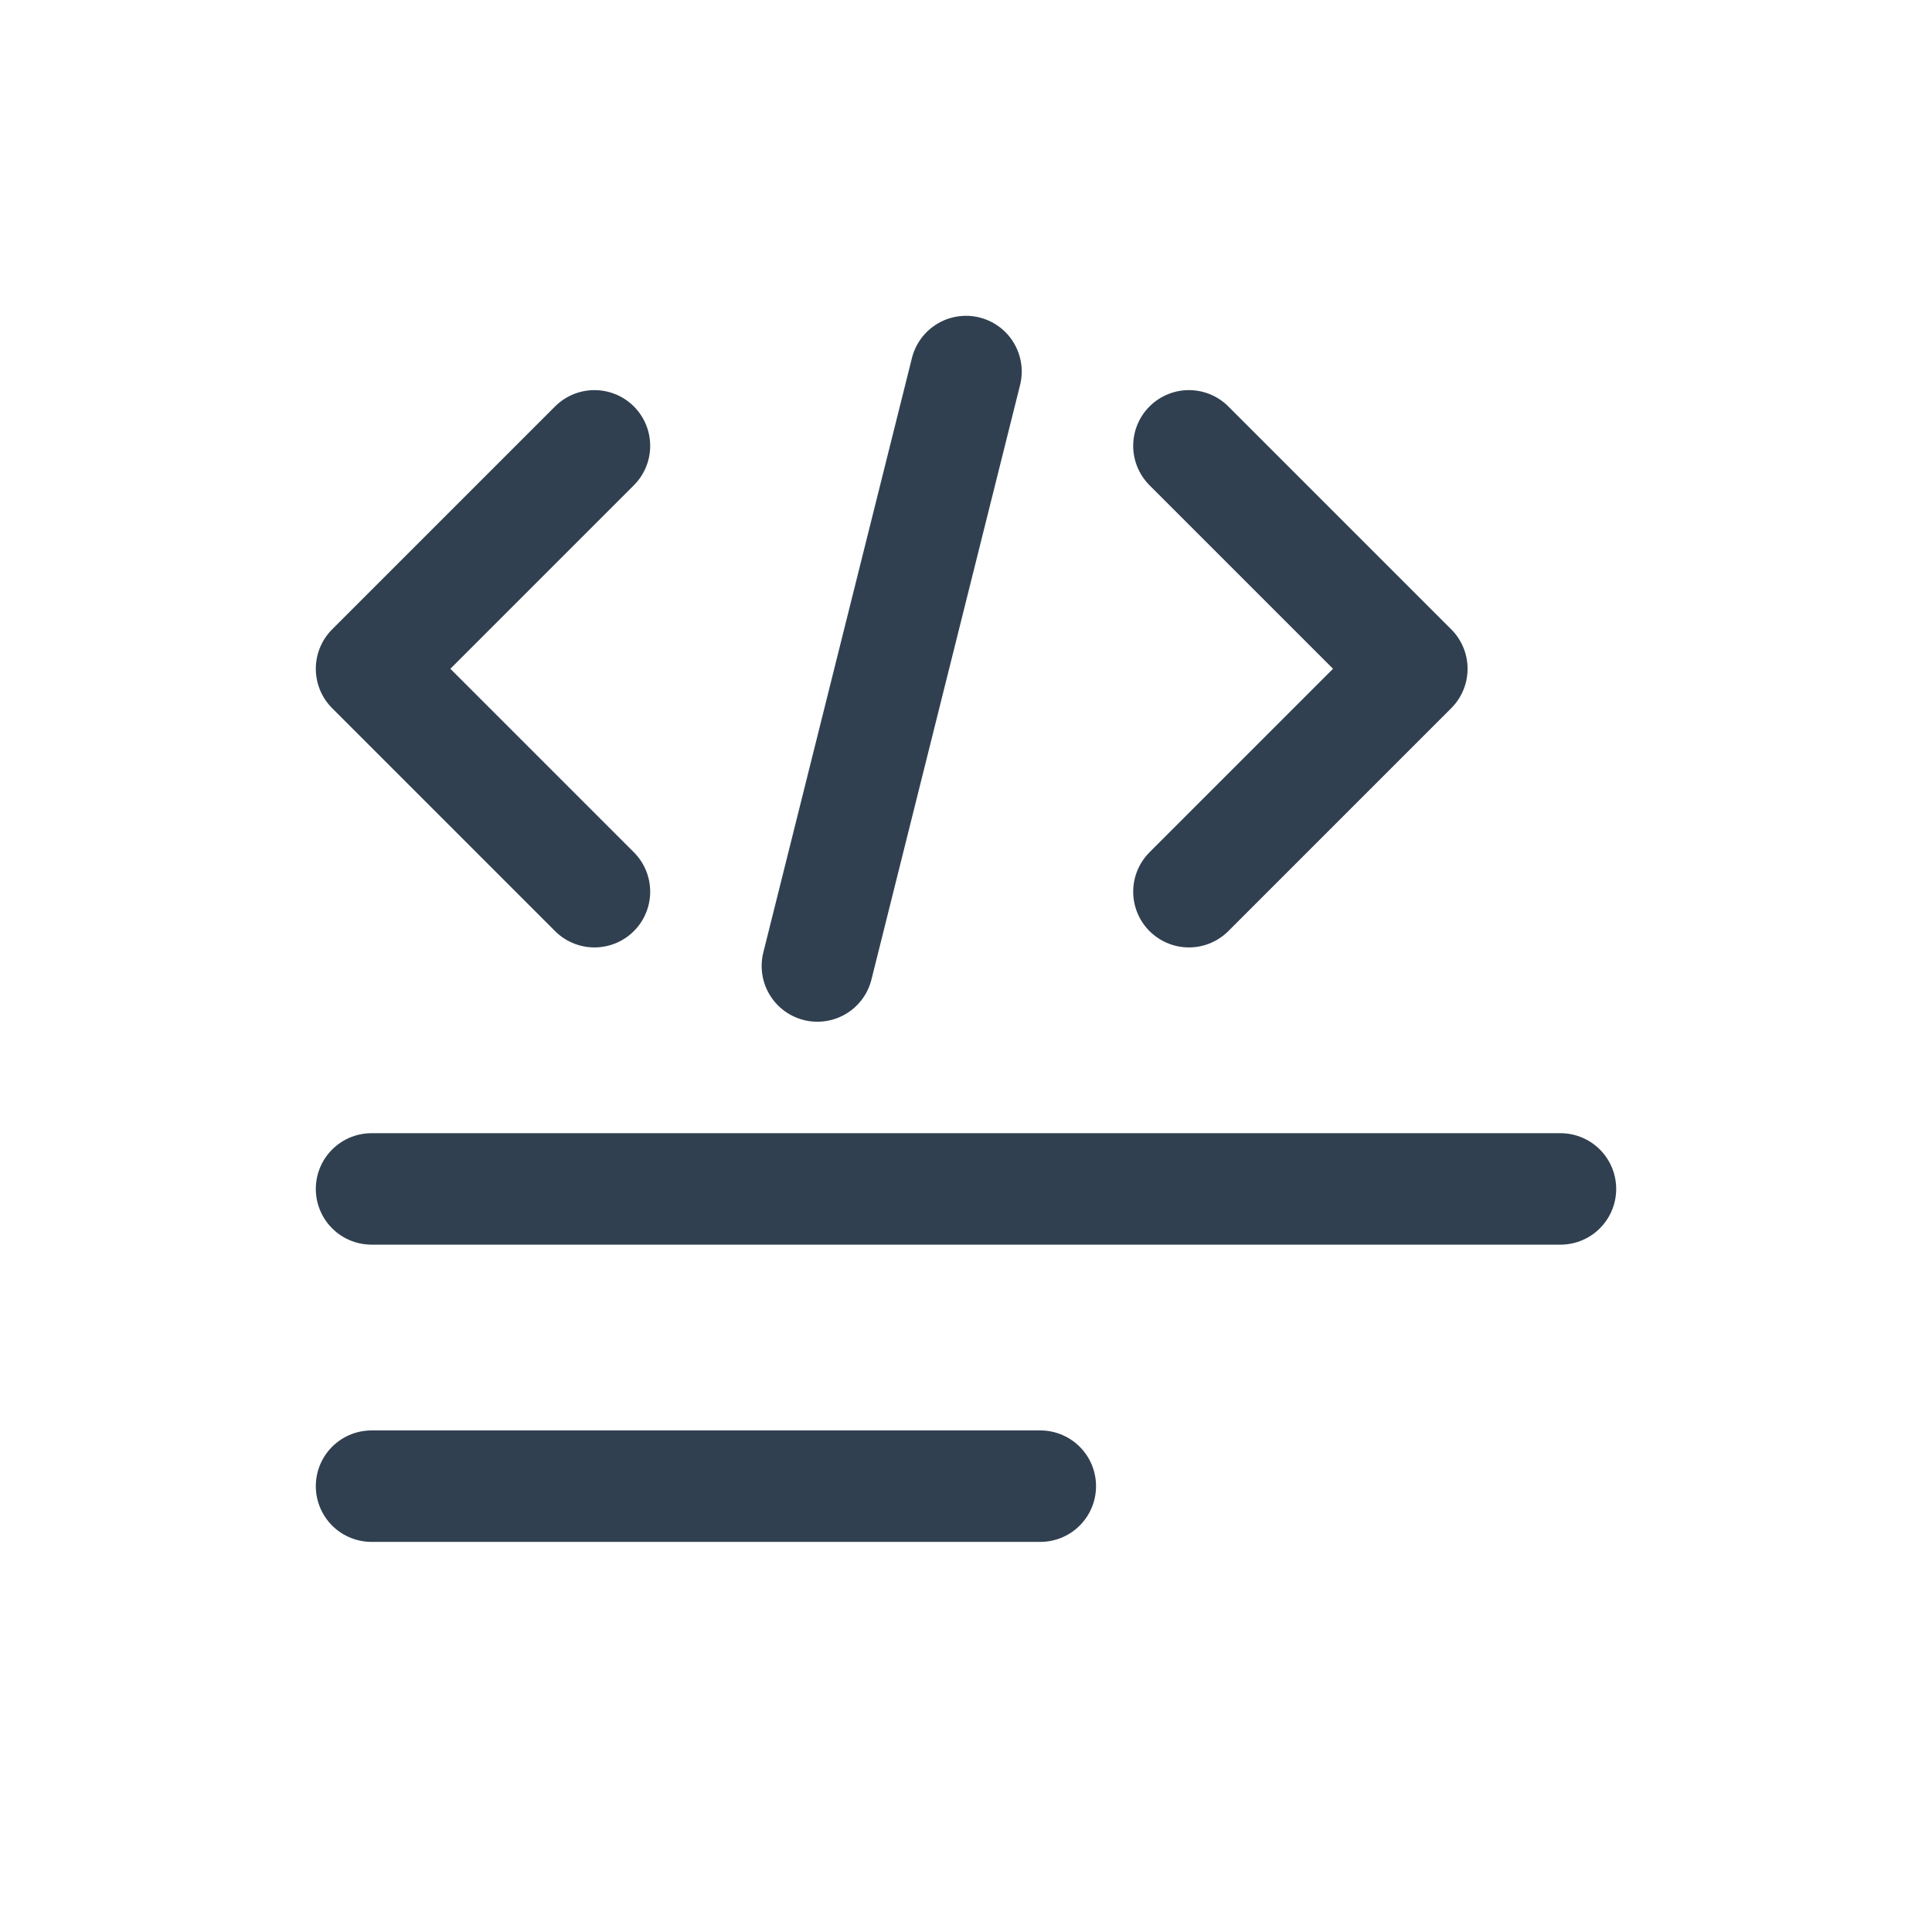
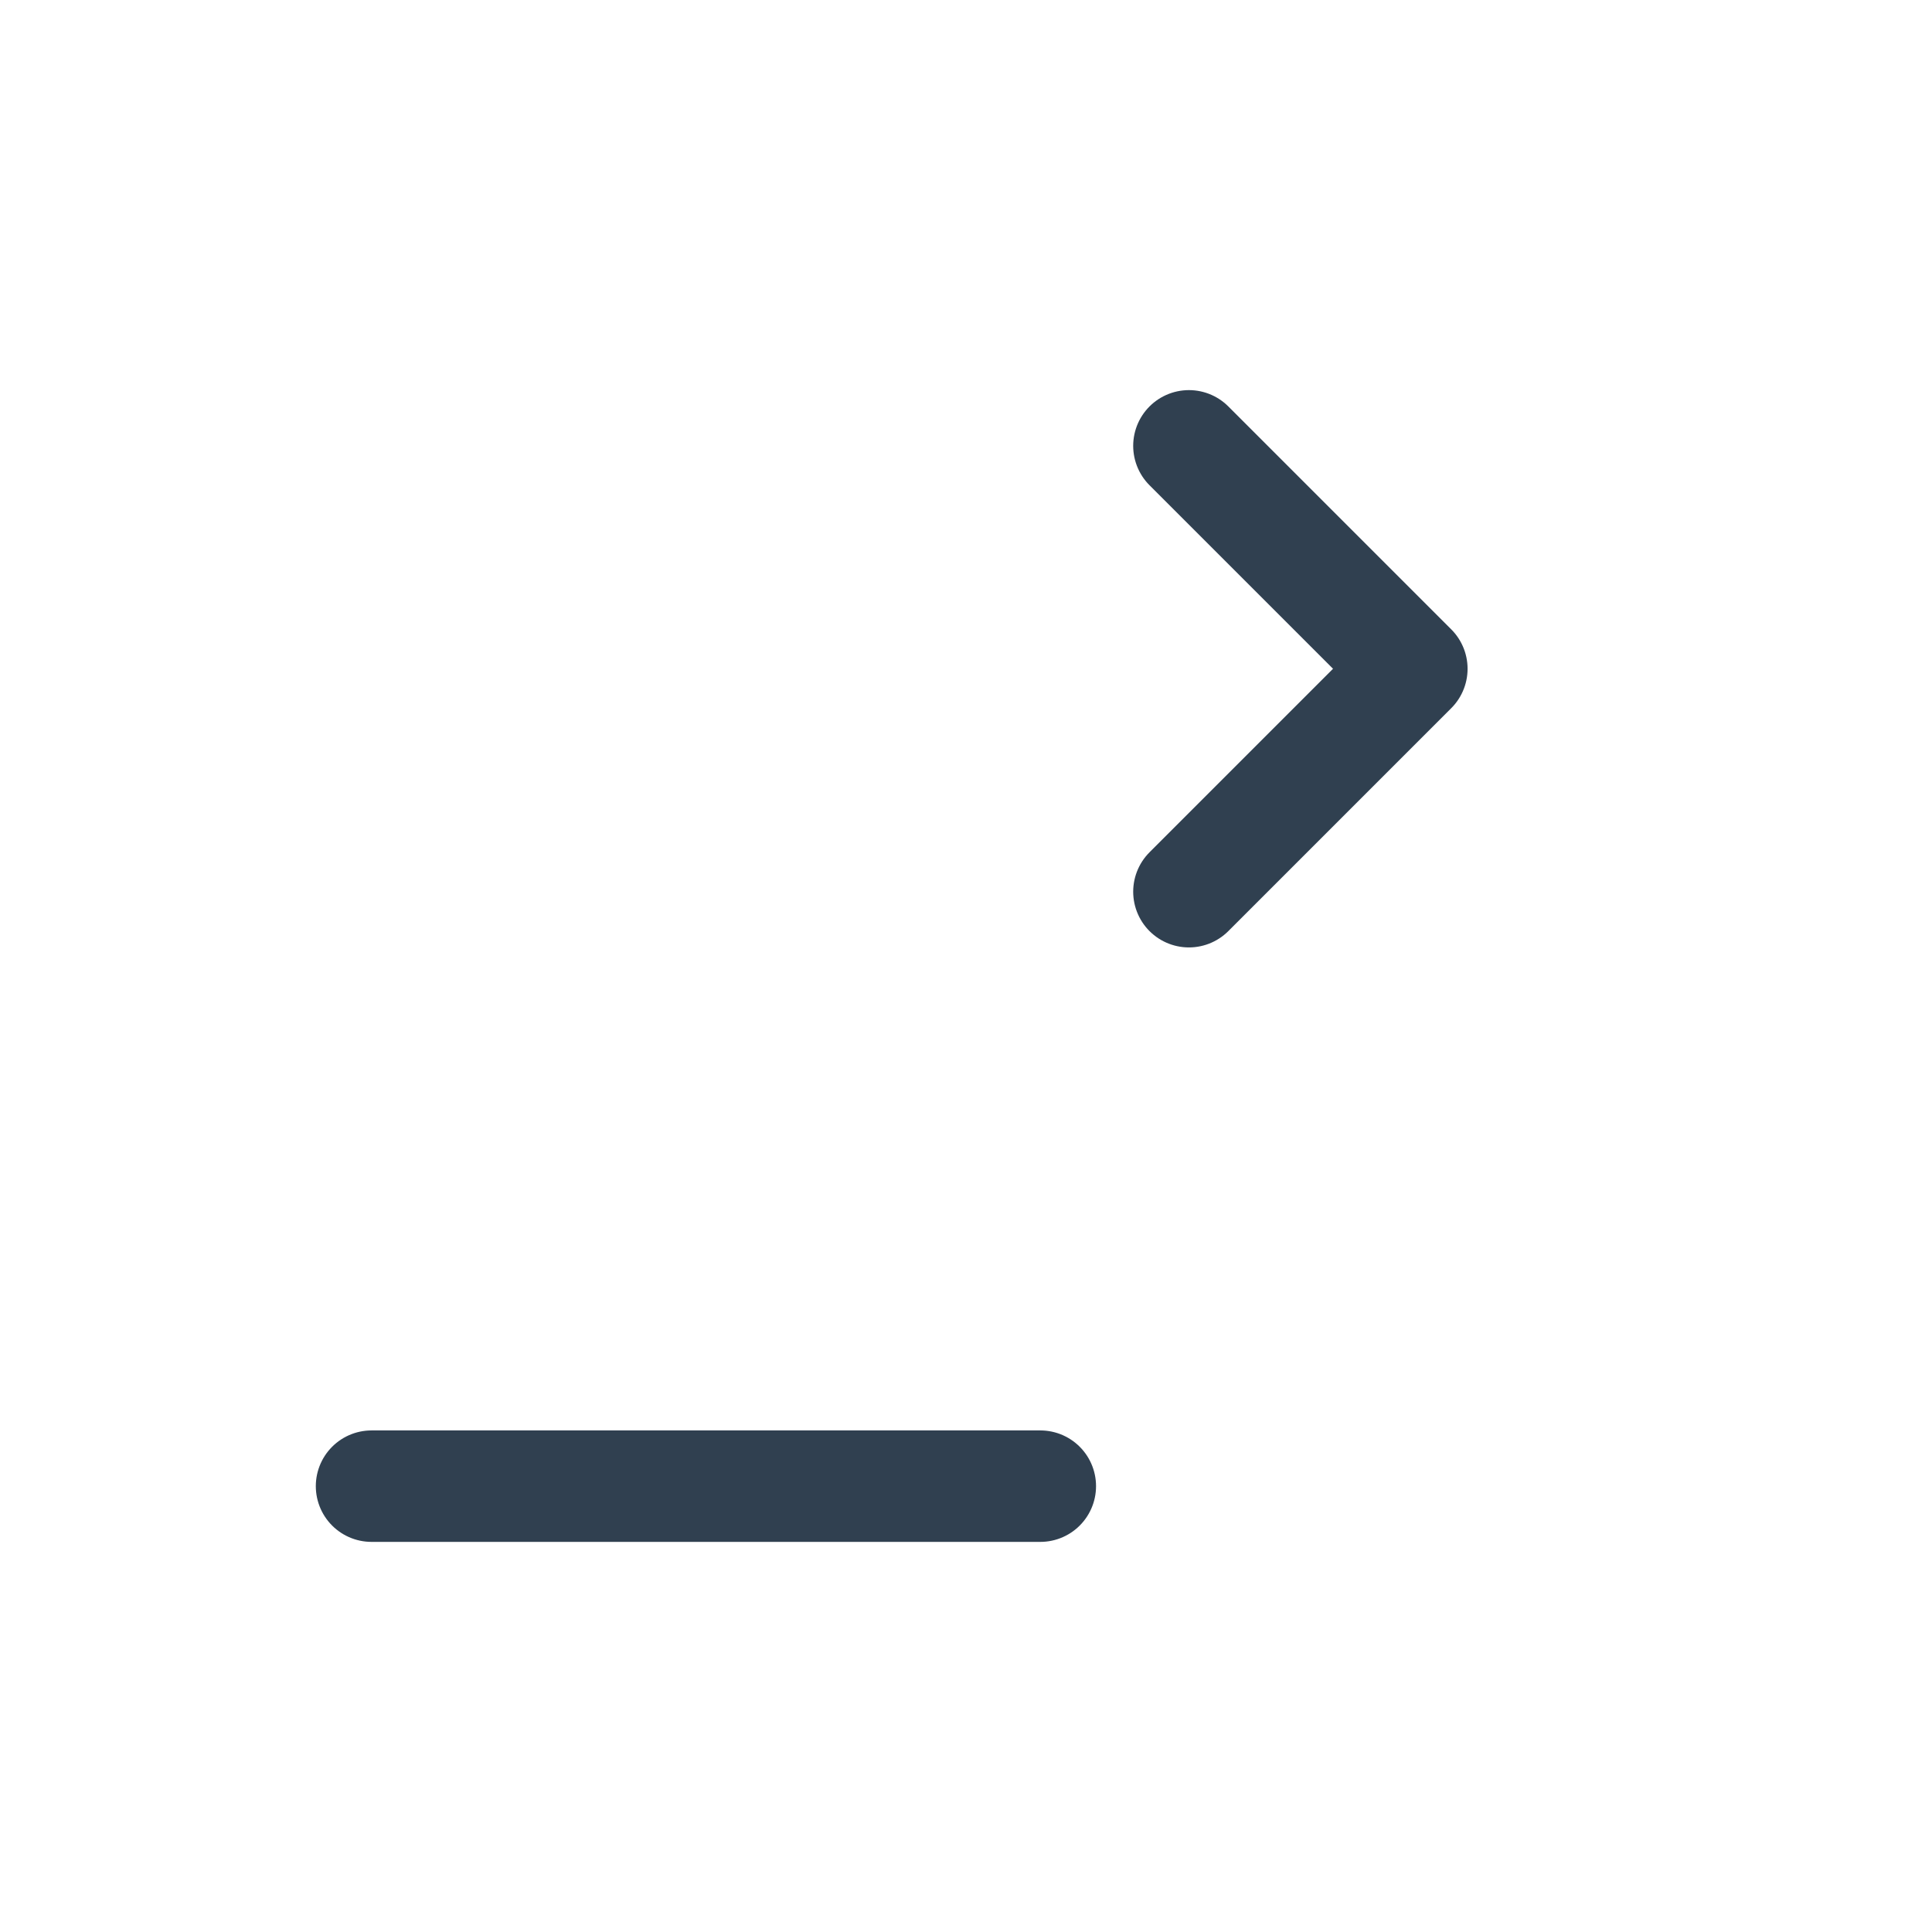
<svg xmlns="http://www.w3.org/2000/svg" id="th_color" viewBox="0 0 26 26">
  <defs>
    <style>.cls-1{fill:none;stroke:#304050;stroke-linecap:round;stroke-linejoin:round;stroke-width:1.5px;}</style>
  </defs>
-   <line class="cls-1" x1="5" y1="16" x2="21" y2="16" />
  <line class="cls-1" x1="5" y1="20" x2="14" y2="20" />
-   <polyline class="cls-1" points="8 12 5 9 8 6" />
  <polyline class="cls-1" points="16 6 19 9 16 12" />
-   <line class="cls-1" x1="13" y1="5" x2="11" y2="13" />
</svg>